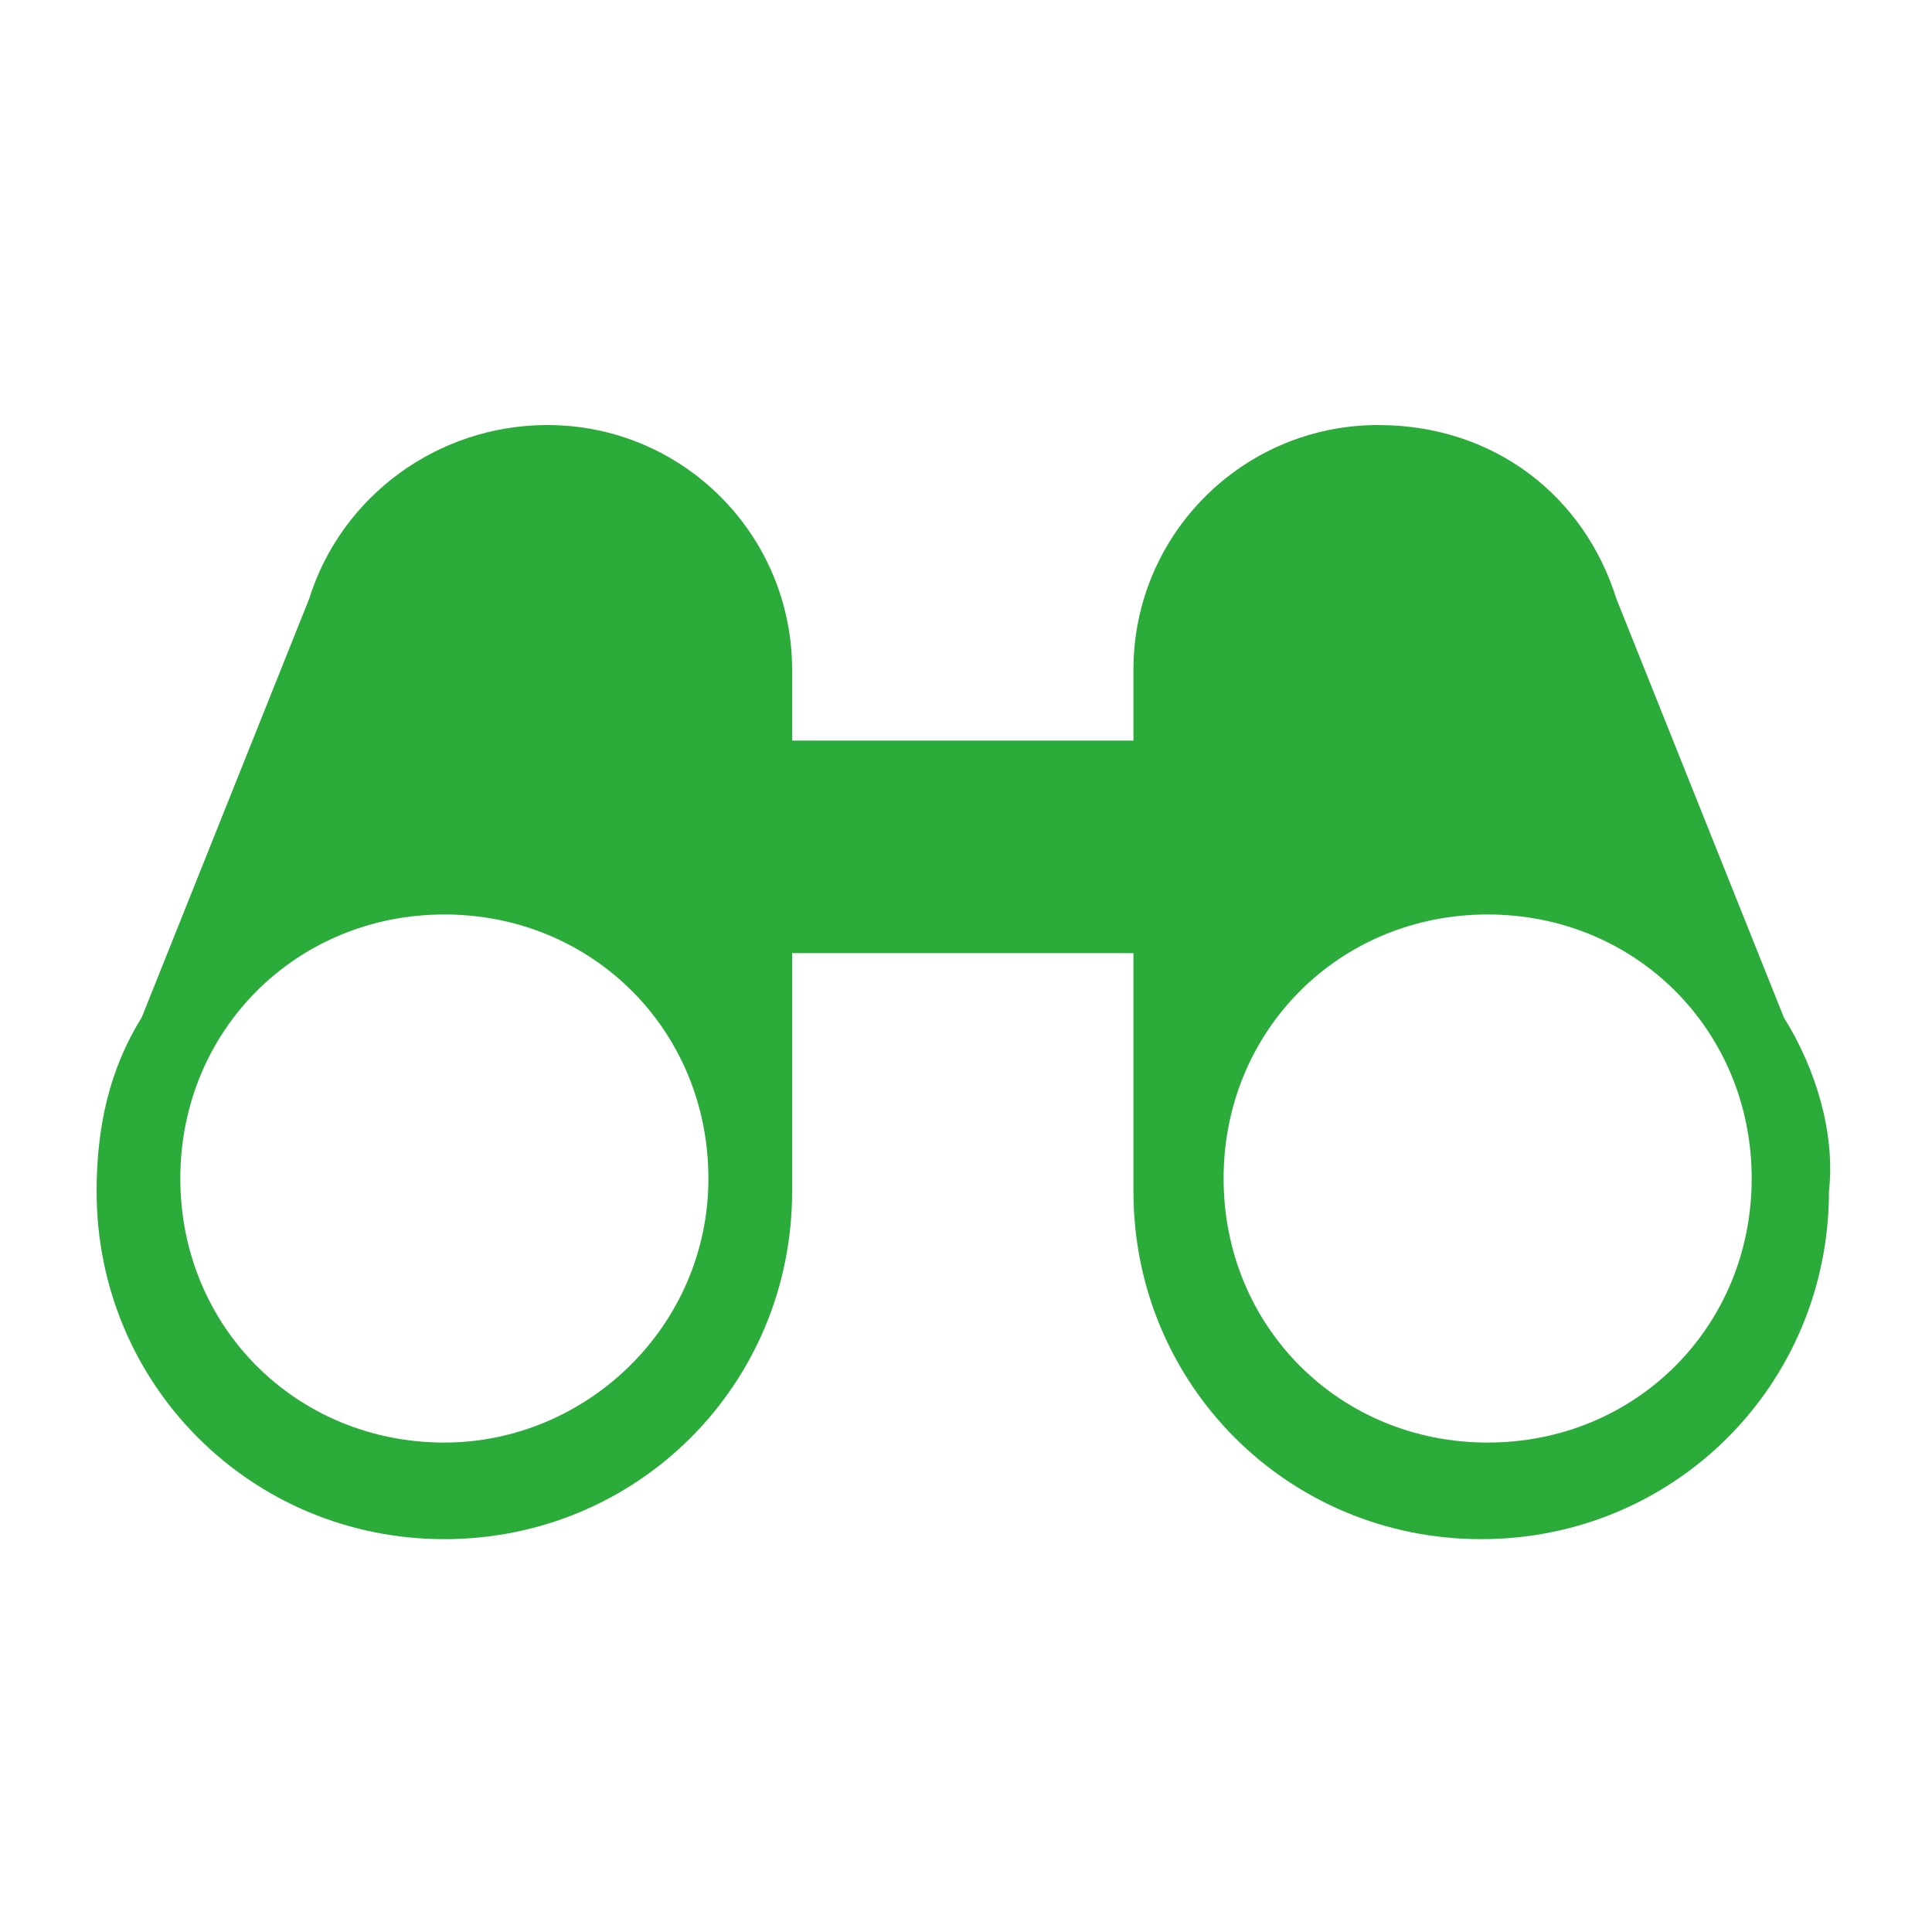
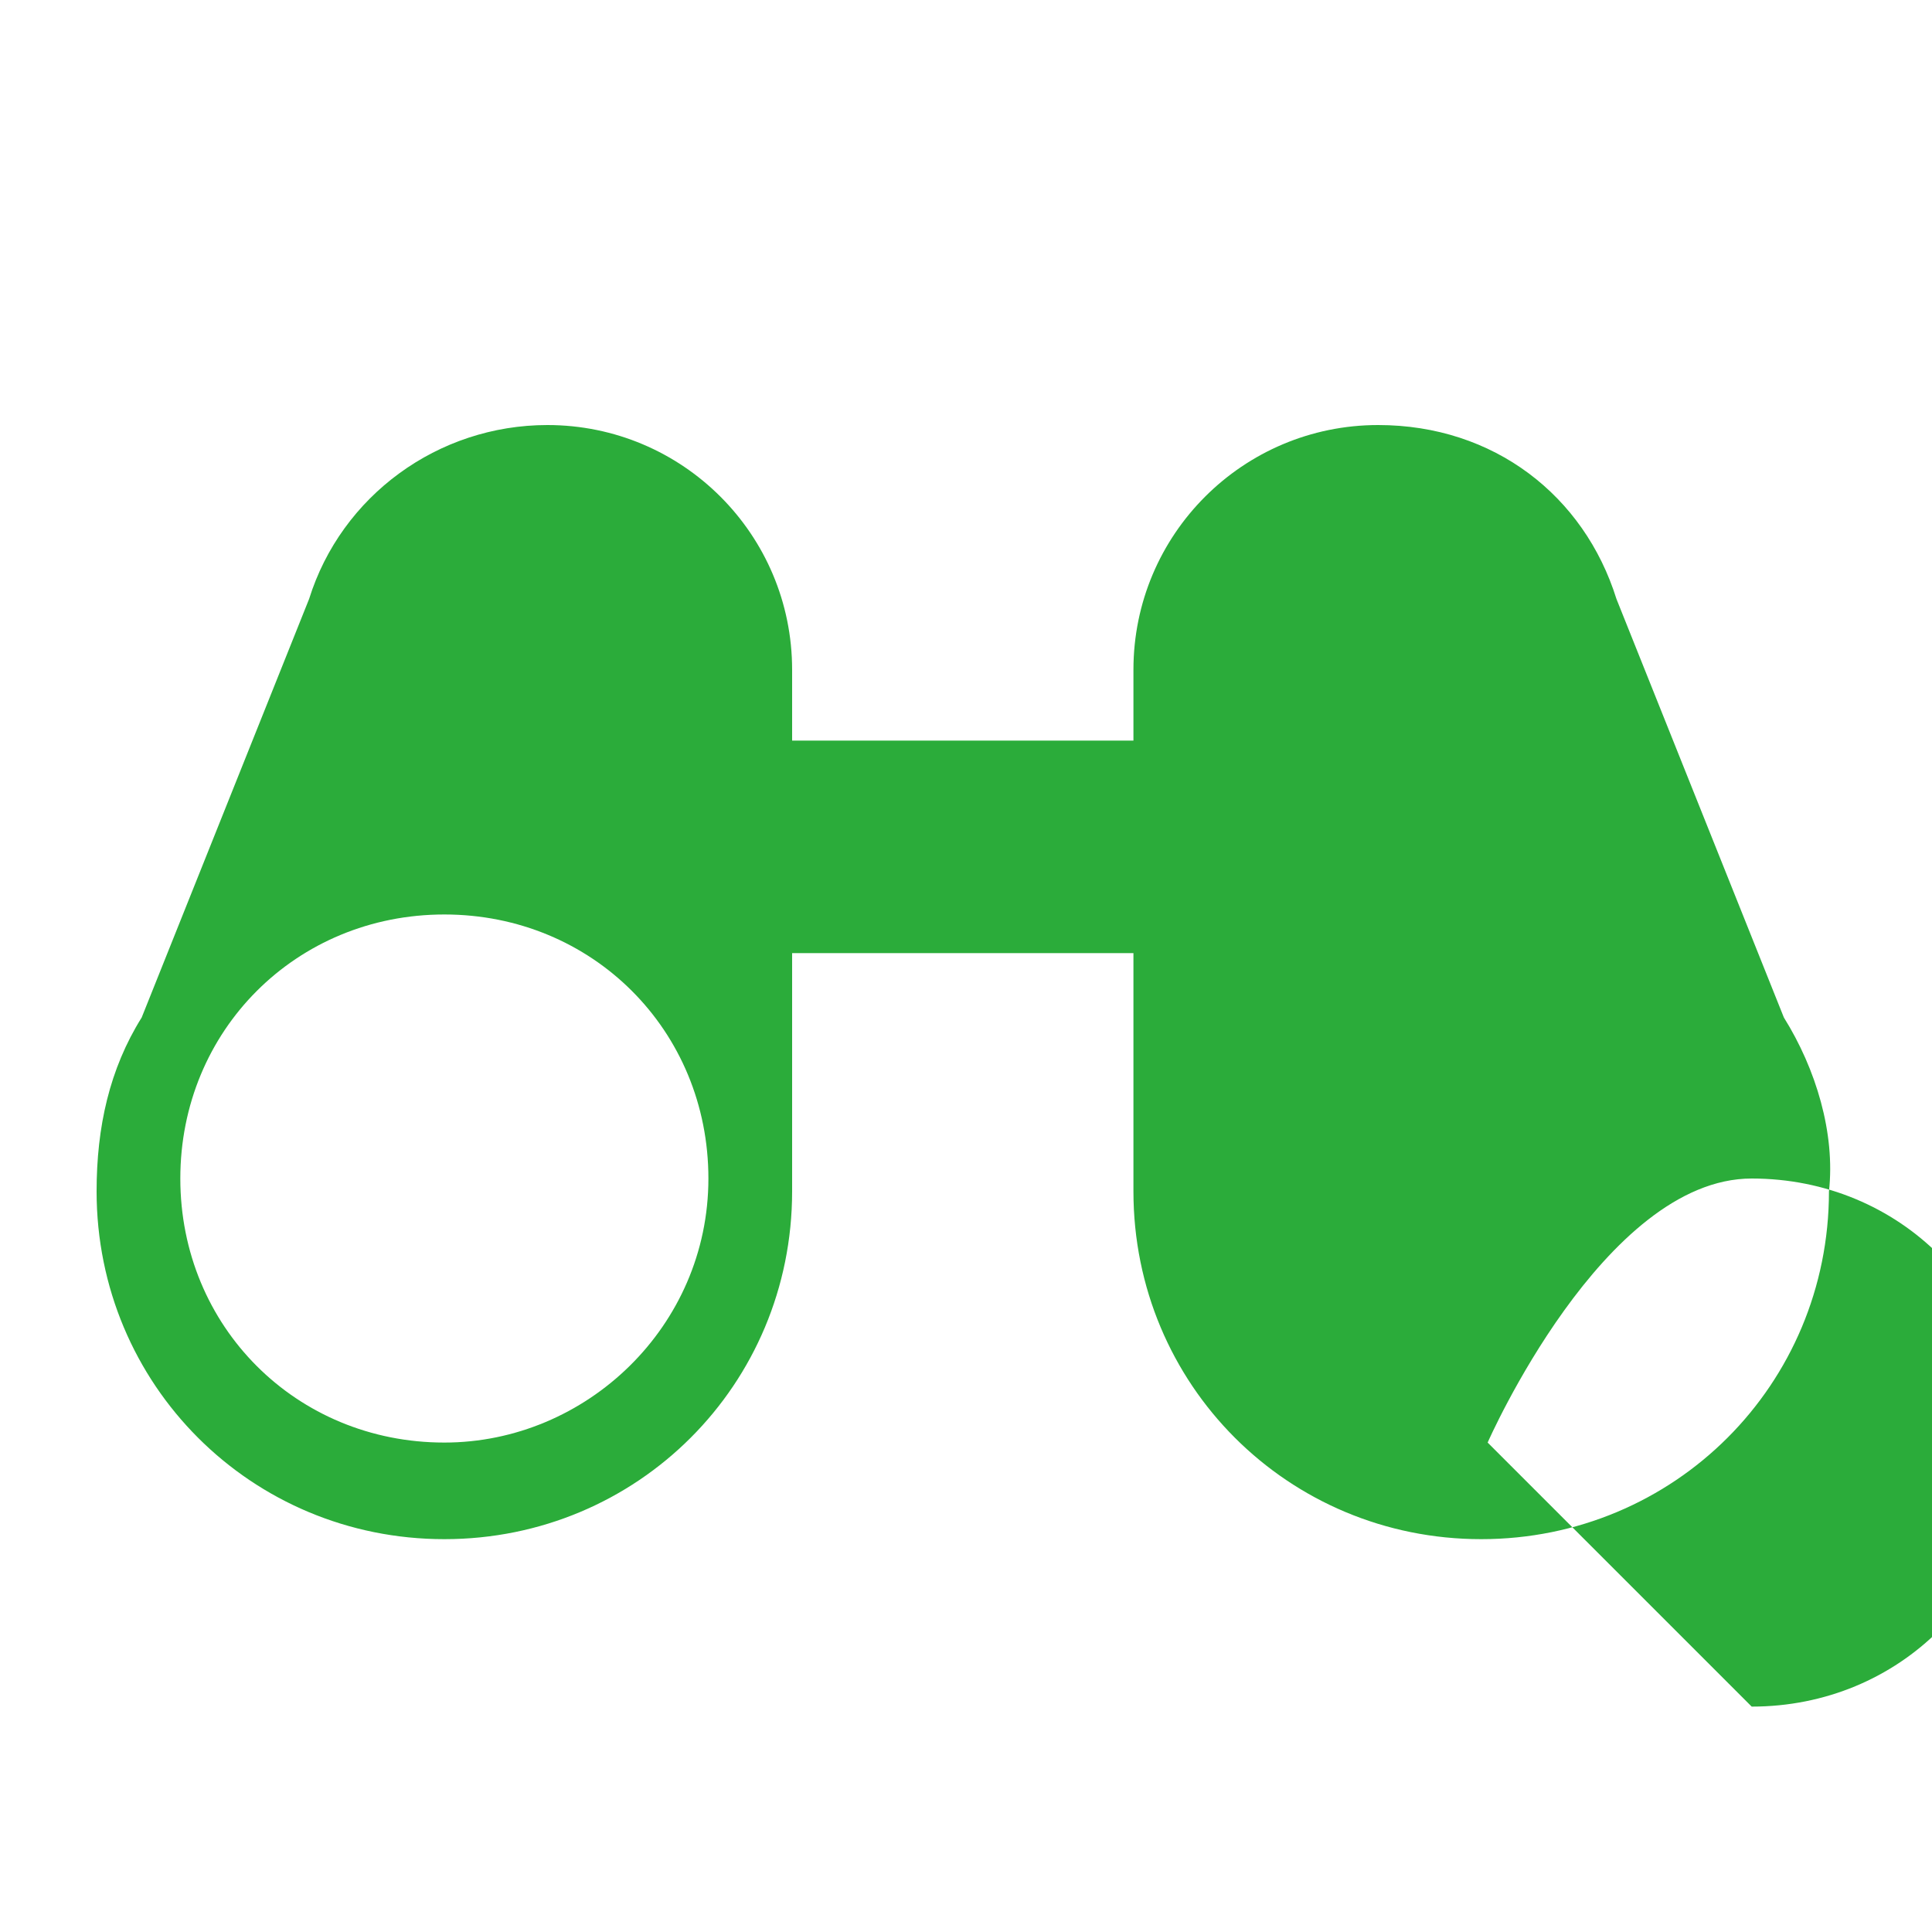
<svg xmlns="http://www.w3.org/2000/svg" width="30" height="30" viewBox="0 0 30 30" fill="none">
-   <path d="m27.7 15.8-2.6-6.5c-.5-1.6-1.9-2.7-3.7-2.7-2.1 0-3.8 1.7-3.8 3.8v1.1h-5.3v-1.1c0-2.1-1.7-3.8-3.8-3.8-1.7 0-3.2 1.1-3.7 2.7l-2.6 6.5c-.5.8-.7 1.7-.7 2.7 0 3 2.4 5.4 5.4 5.4 3 0 5.4-2.4 5.4-5.4v-3.7h5.3v3.7c0 3 2.4 5.4 5.4 5.4 3 0 5.4-2.4 5.4-5.4.1-.9-.2-1.9-.7-2.7ZM6.9 22.4c-2.3 0-4.1-1.8-4.1-4.1s1.8-4.1 4.1-4.1S11 16 11 18.3s-1.9 4.1-4.1 4.1Zm16.2 0c-2.3 0-4.1-1.8-4.1-4.1s1.8-4.1 4.1-4.1 4.1 1.8 4.1 4.1-1.8 4.1-4.1 4.1Z" fill="#2BAC3A" />
+   <path d="m27.7 15.8-2.6-6.5c-.5-1.6-1.9-2.7-3.7-2.7-2.1 0-3.8 1.7-3.8 3.8v1.1h-5.3v-1.1c0-2.1-1.7-3.8-3.8-3.8-1.7 0-3.2 1.1-3.7 2.7l-2.6 6.5c-.5.8-.7 1.7-.7 2.7 0 3 2.4 5.4 5.4 5.4 3 0 5.4-2.4 5.4-5.4v-3.7h5.3v3.7c0 3 2.4 5.4 5.4 5.4 3 0 5.4-2.4 5.4-5.4.1-.9-.2-1.9-.7-2.7ZM6.9 22.4c-2.3 0-4.1-1.8-4.1-4.1s1.8-4.1 4.1-4.1S11 16 11 18.3s-1.9 4.1-4.1 4.1Zm16.2 0s1.8-4.1 4.1-4.1 4.1 1.8 4.1 4.1-1.8 4.1-4.1 4.1Z" fill="#2BAC3A" />
</svg>